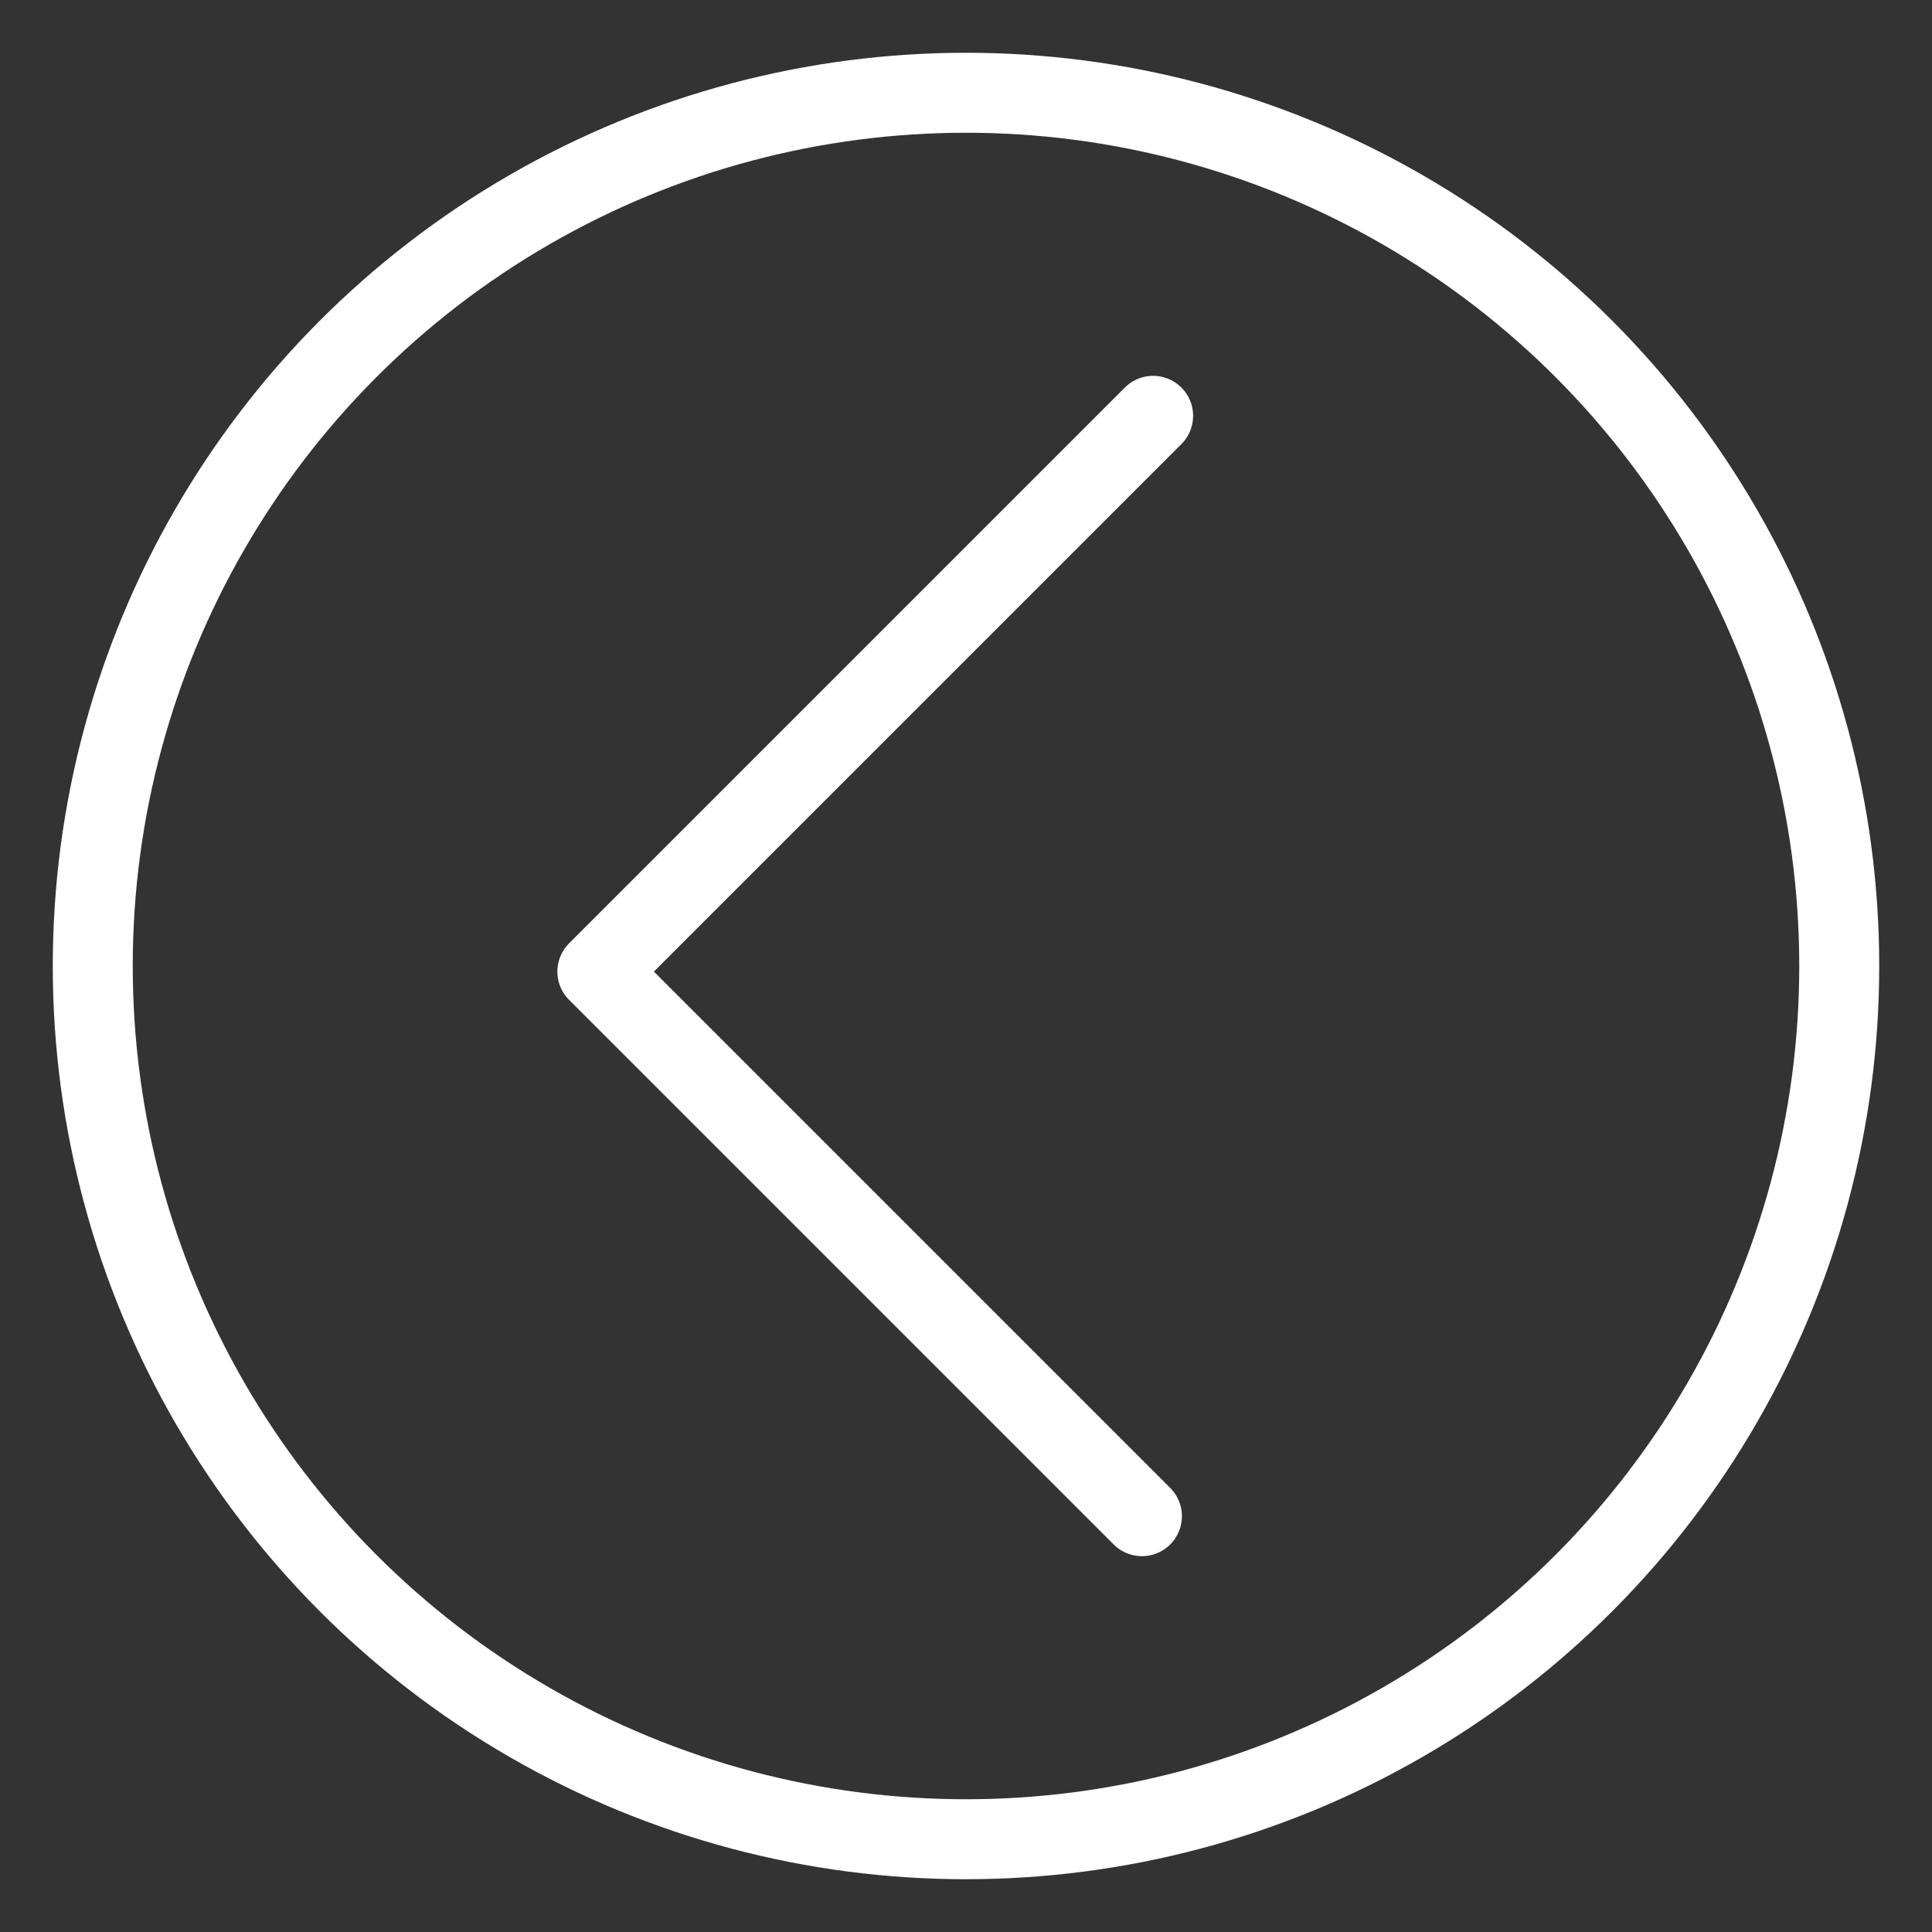
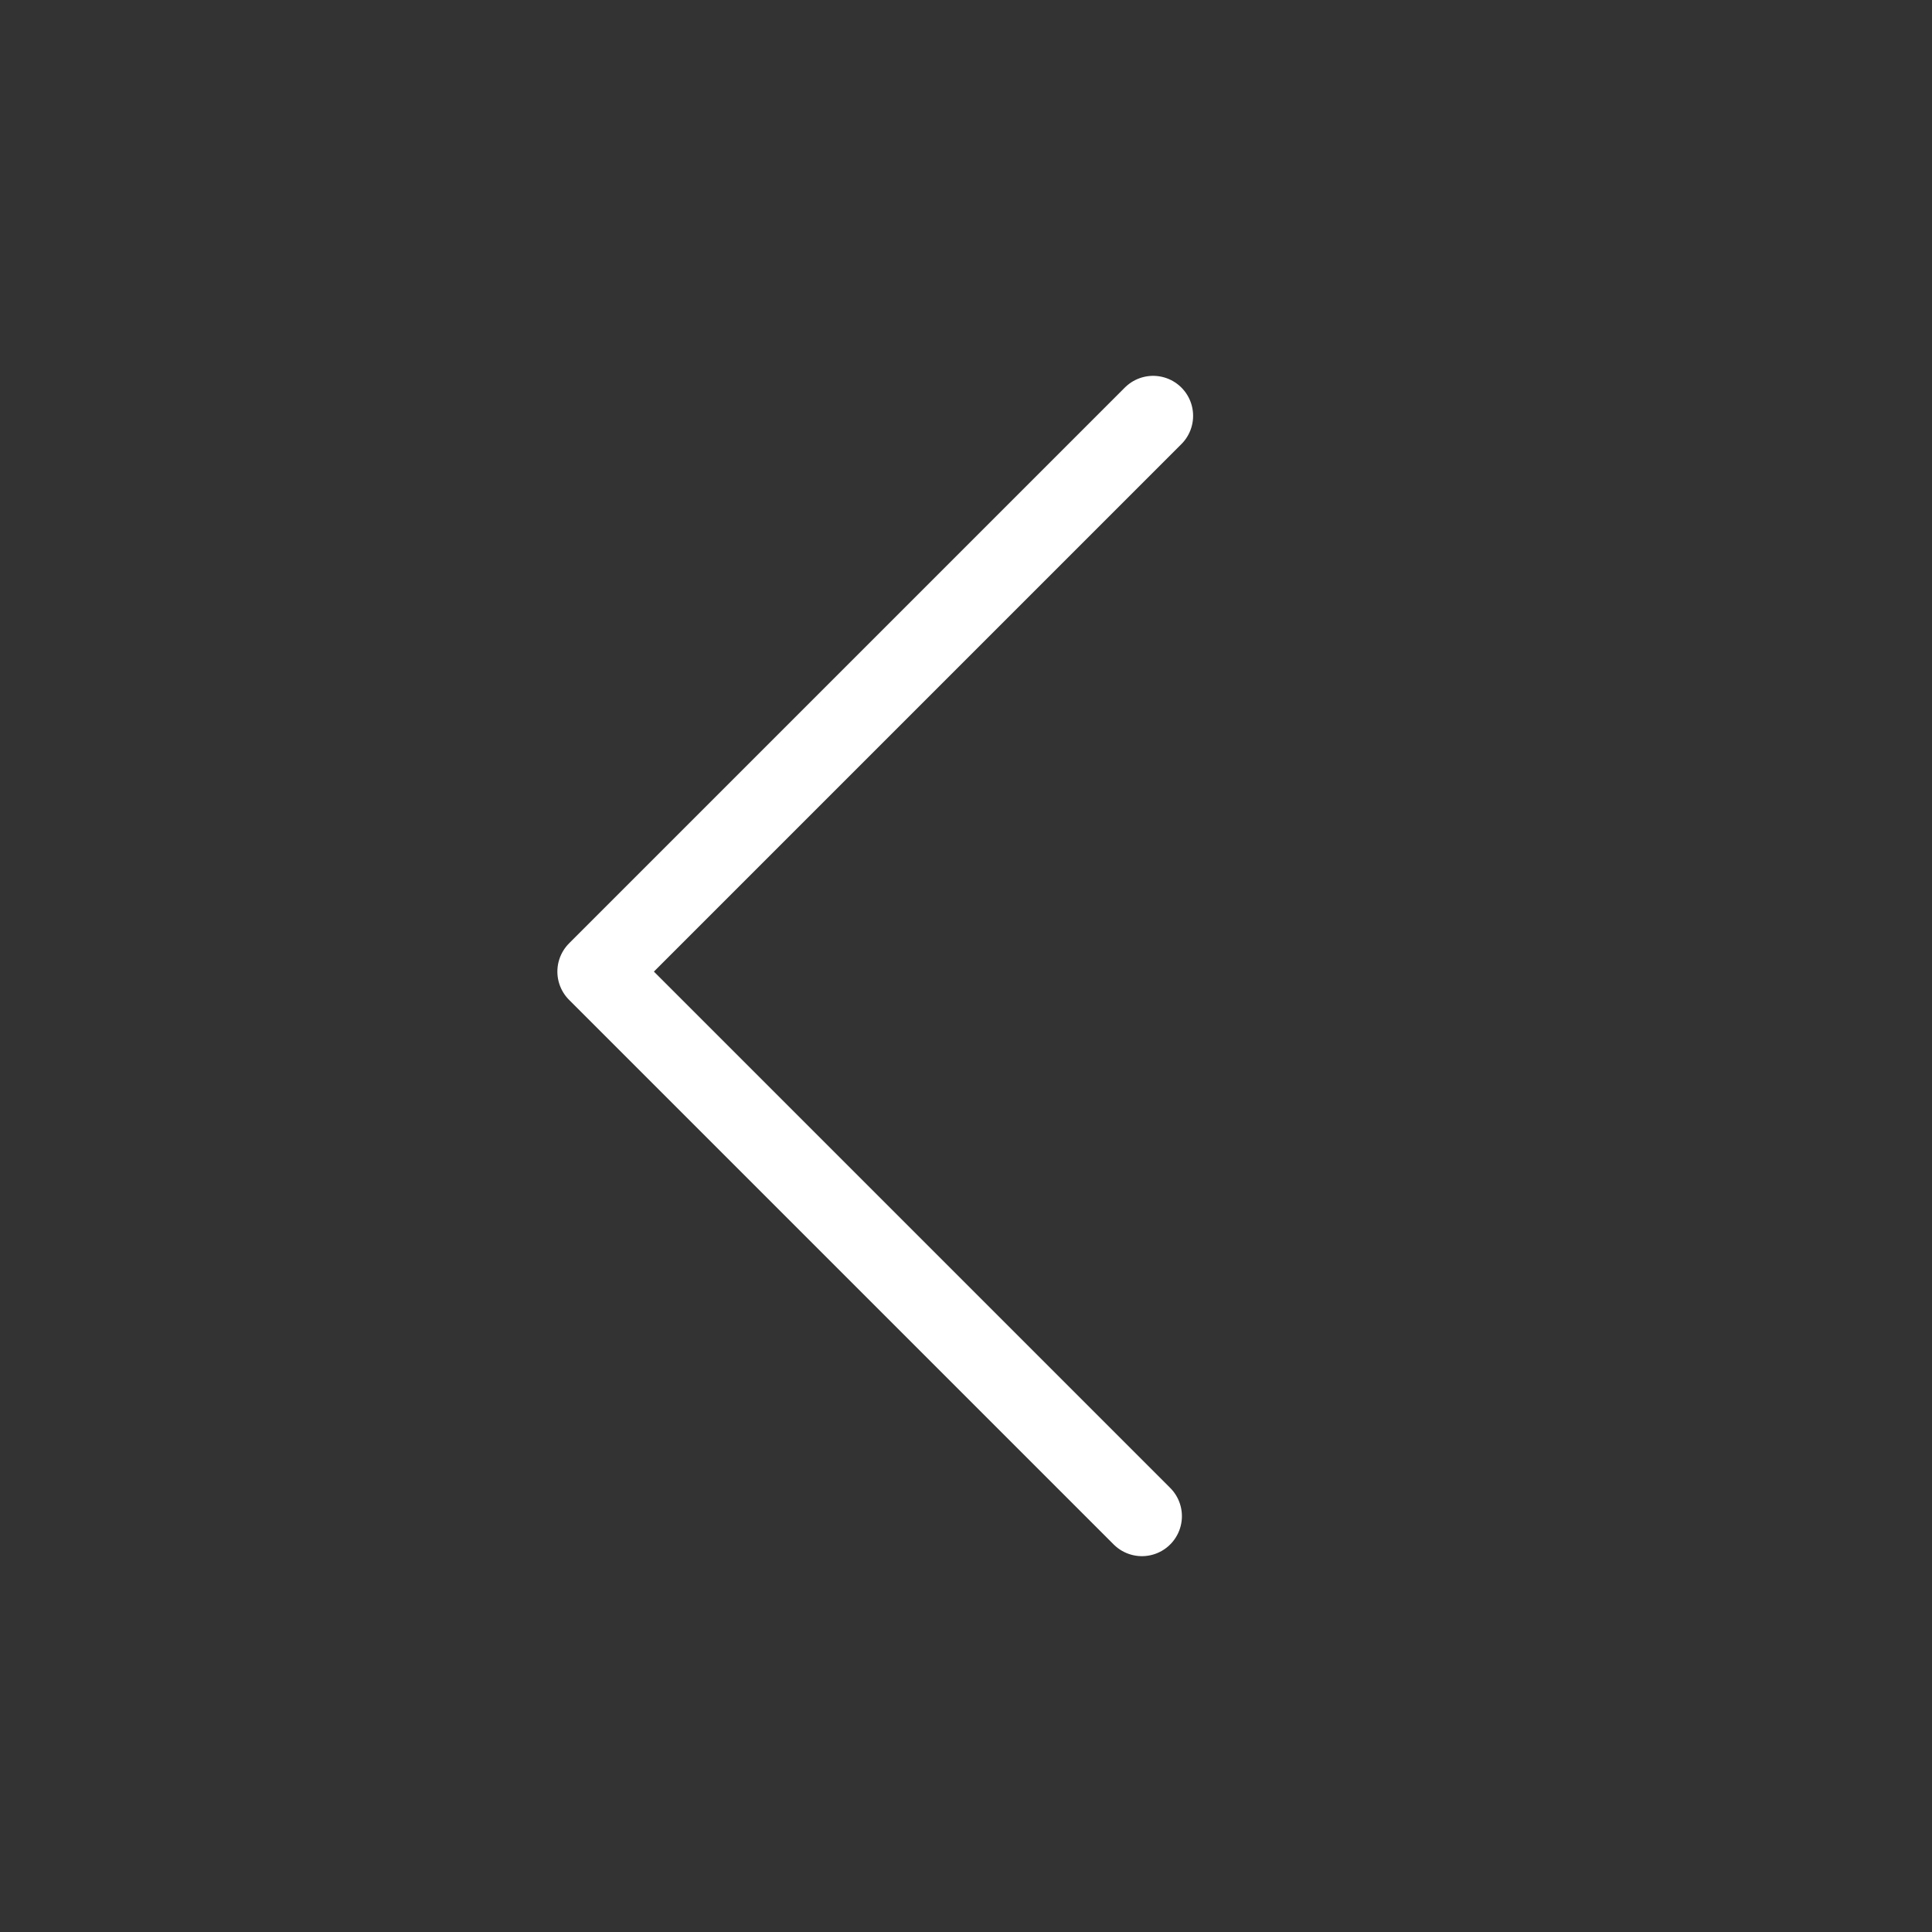
<svg xmlns="http://www.w3.org/2000/svg" id="Слой_1" data-name="Слой 1" viewBox="0 0 24.16 24.16">
  <rect x="0" y="0" width="24.16" height="24.16" fill="#333333" stroke="none" />
  <defs>
    <style>.cls-1{fill:none;stroke:#fff;stroke-linecap:round;stroke-linejoin:round;}</style>
  </defs>
-   <circle class="cls-1" cx="12.08" cy="12.08" r="10.92" />
  <polyline class="cls-1" points="14.42 5.2 7.47 12.15 14.28 18.96" />
</svg>